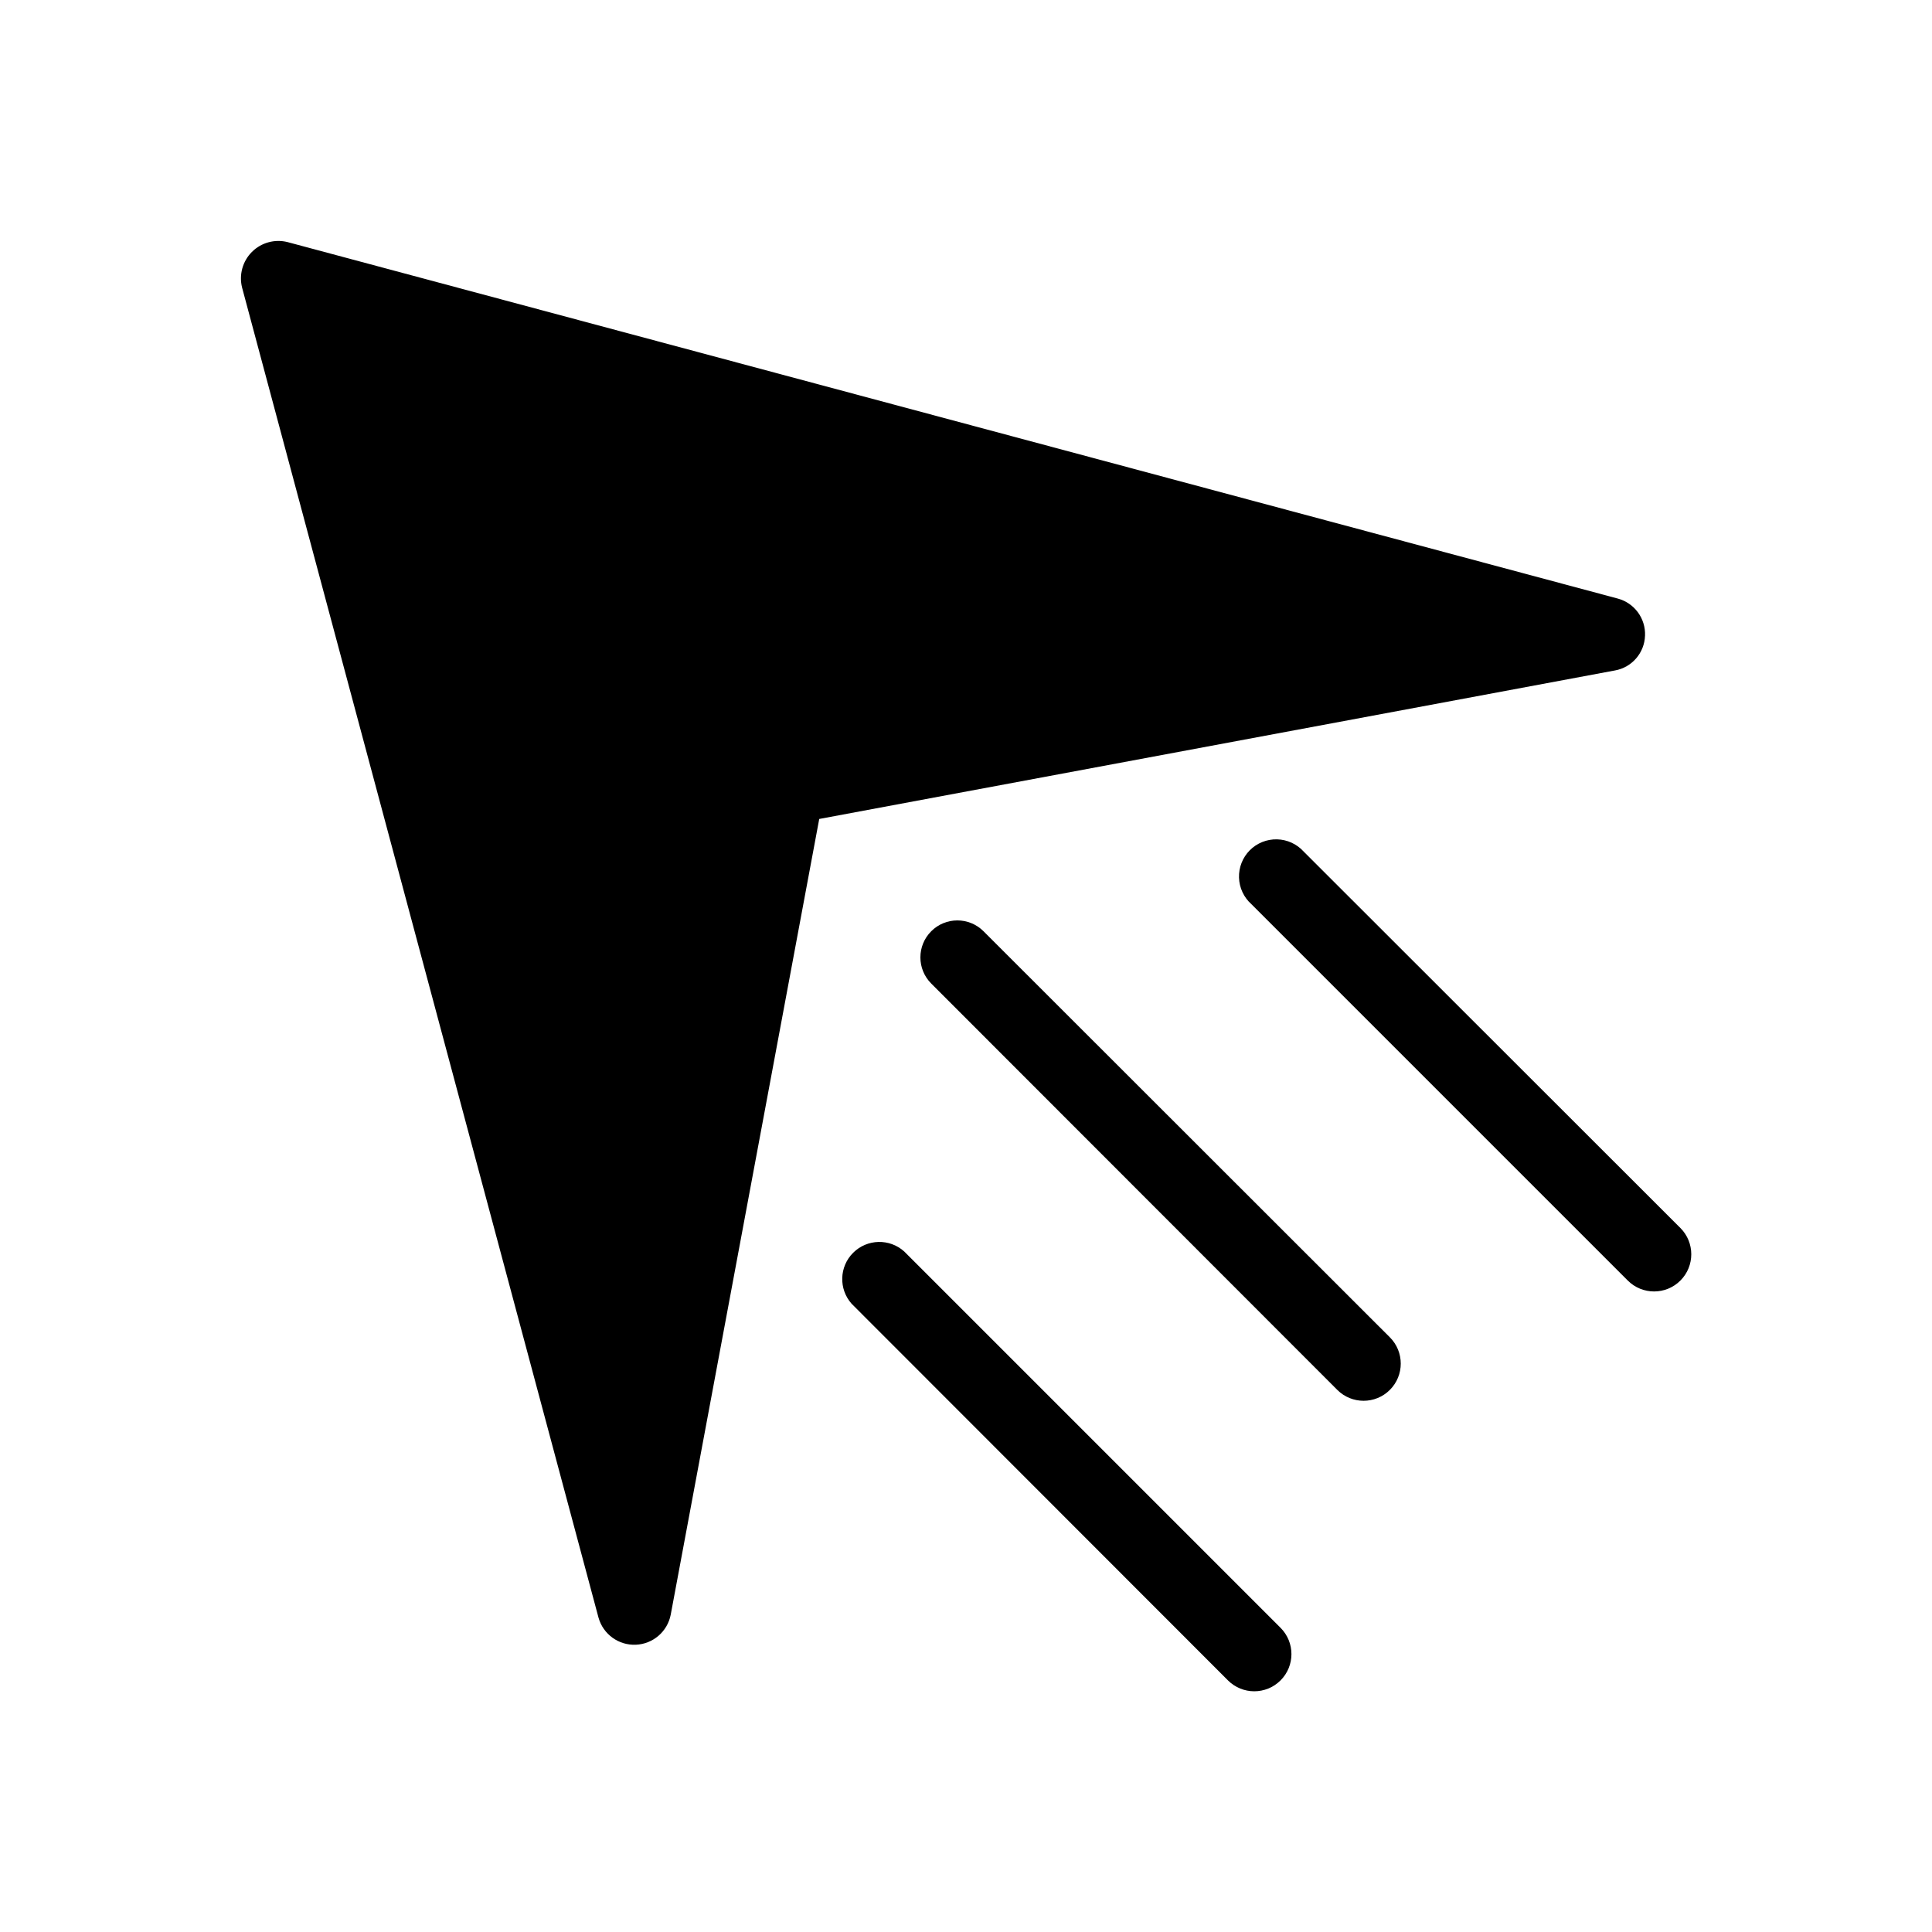
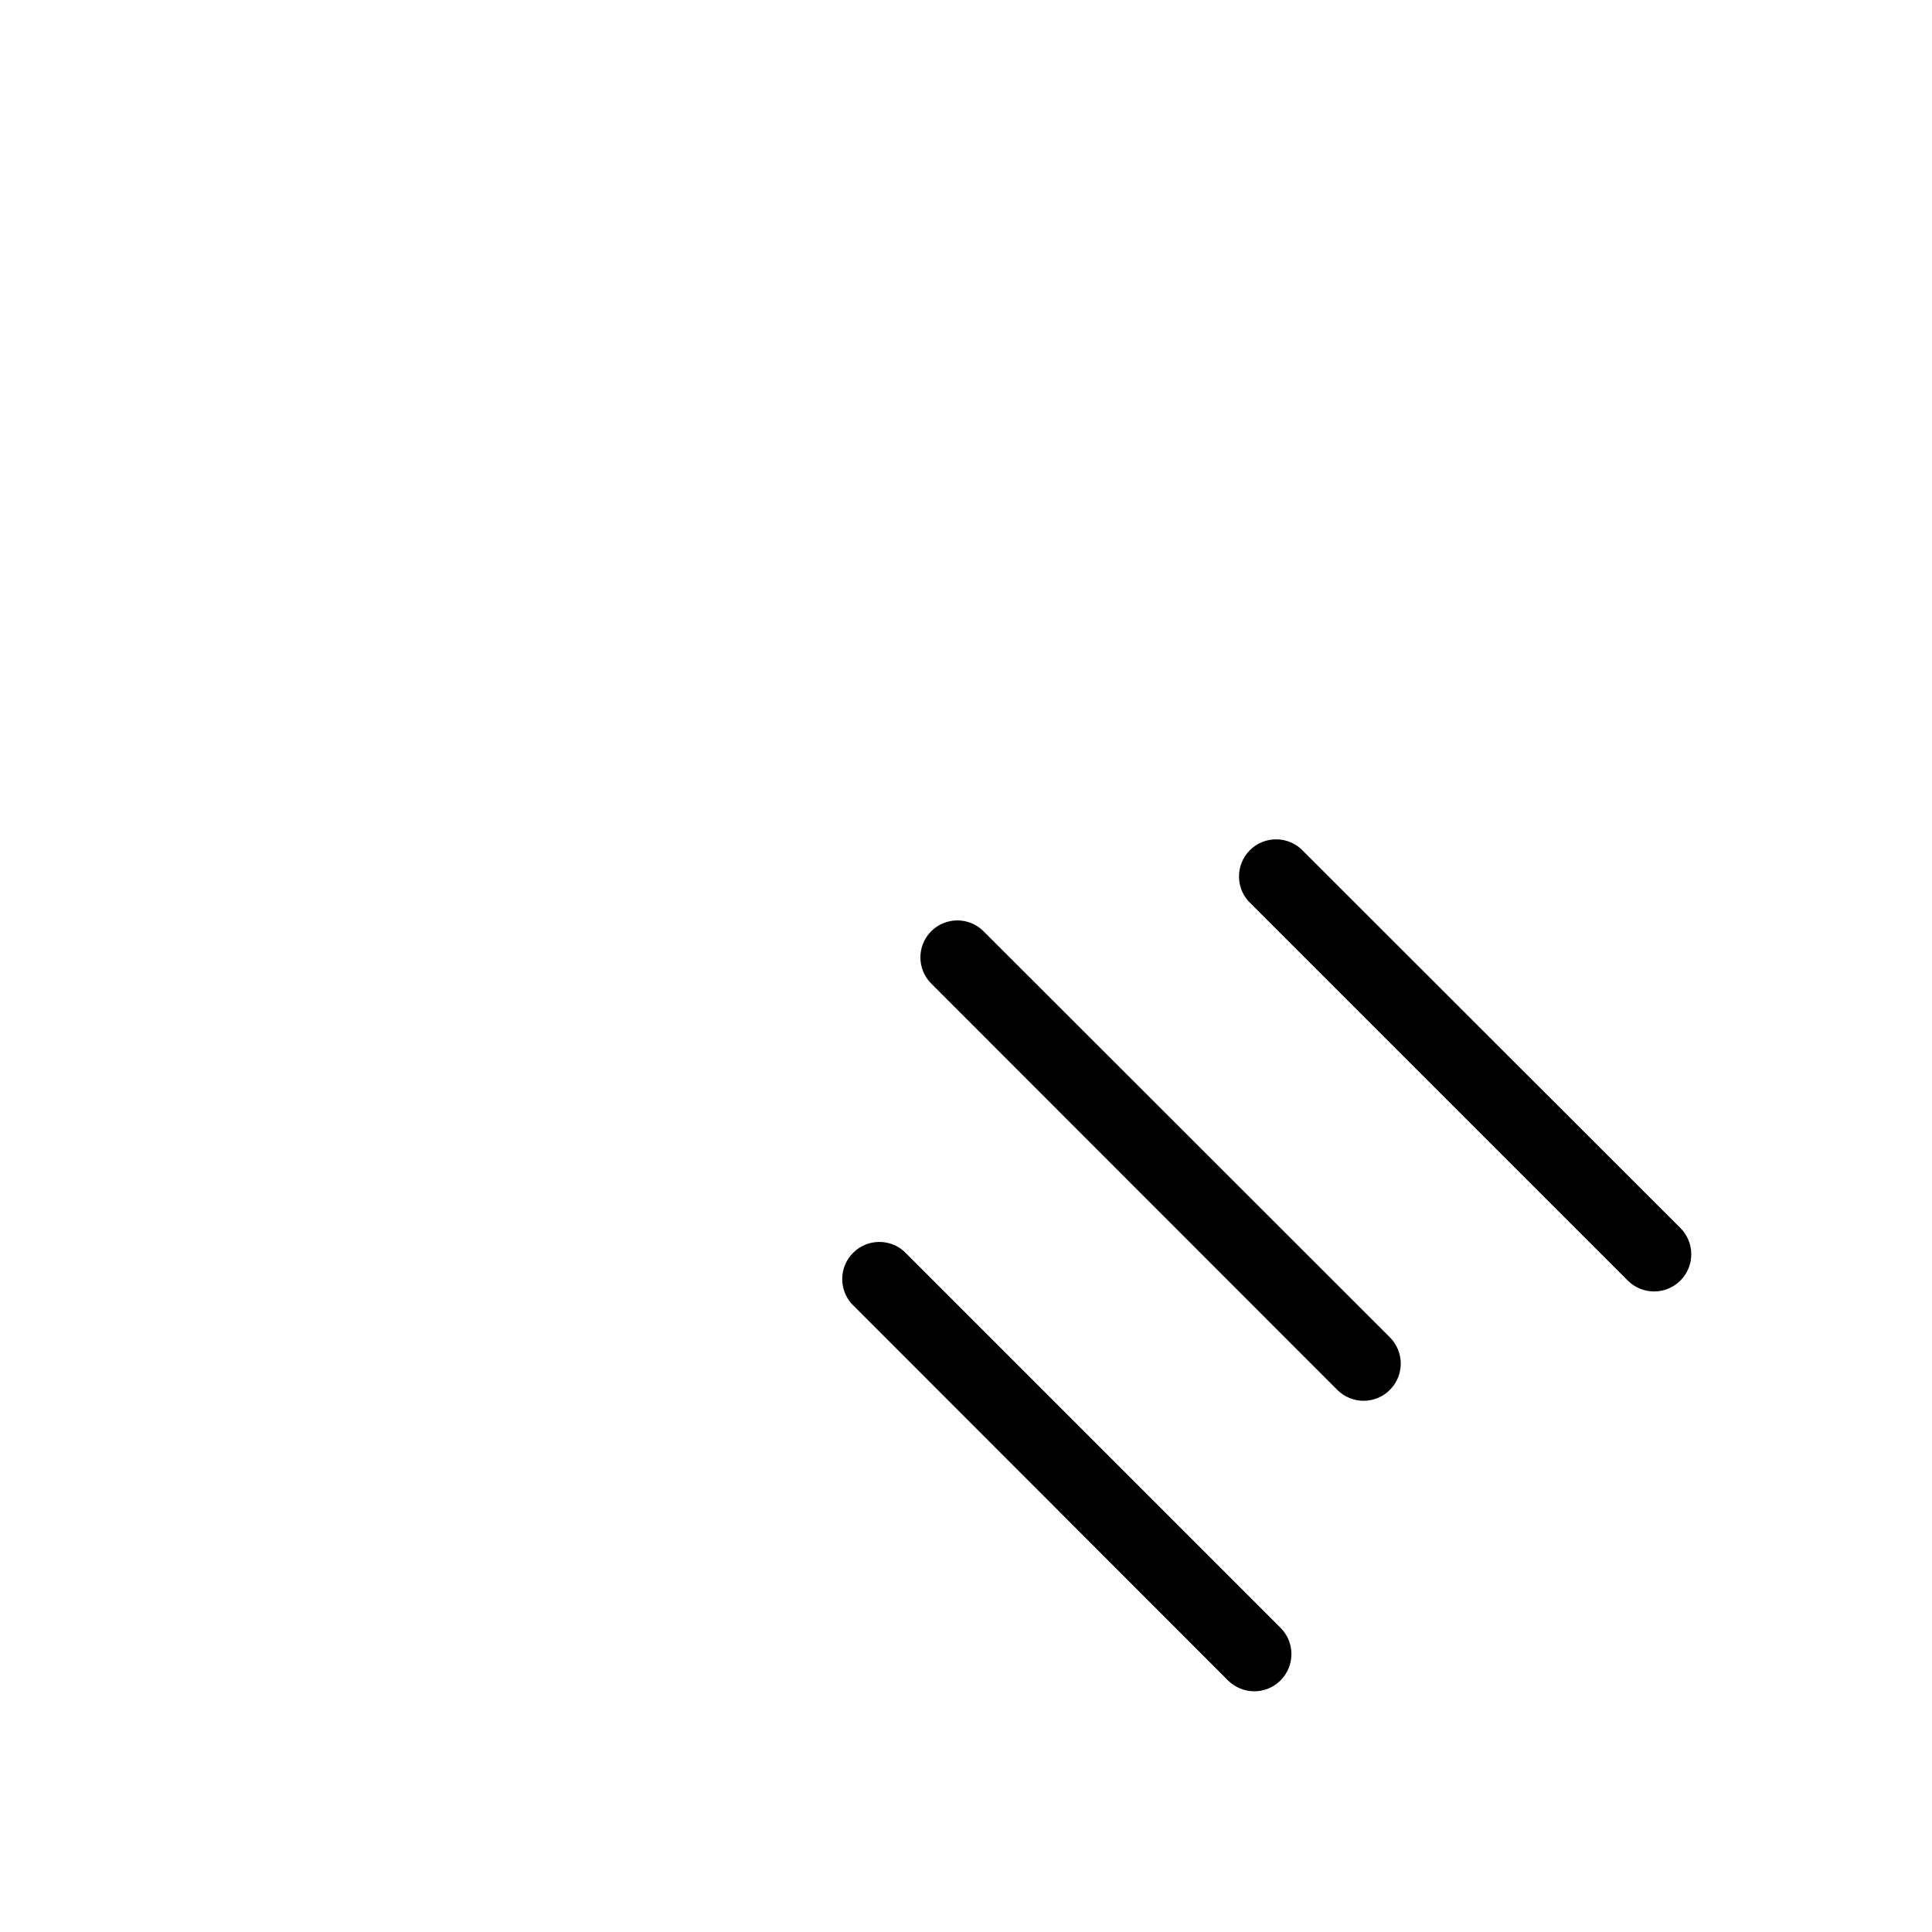
<svg xmlns="http://www.w3.org/2000/svg" fill="#000000" width="800px" height="800px" version="1.1" viewBox="144 144 512 512">
  <g>
-     <path d="m579.95 312.46c0.191-4.57-2.82-8.664-7.242-9.84l-352.51-94.465c-3.387-0.852-6.973 0.137-9.441 2.606s-3.457 6.055-2.606 9.441l94.465 352.51c1.238 4.387 5.324 7.348 9.875 7.16 4.555-0.188 8.383-3.477 9.254-7.949l39.359-210.89 210.89-39.359h0.004c4.488-0.812 7.801-4.652 7.949-9.211z" />
    <path d="m589.32 469.43-99.816-99.738c-1.809-2.012-4.367-3.191-7.07-3.258s-5.316 0.98-7.227 2.898c-1.906 1.918-2.938 4.539-2.856 7.242 0.082 2.703 1.273 5.254 3.297 7.051l99.738 99.738c3.848 3.848 10.086 3.848 13.934 0 3.848-3.848 3.848-10.086 0-13.934z" />
    <path d="m404.64 390.79c-3.828-3.828-10.031-3.828-13.855 0-3.828 3.824-3.828 10.027 0 13.855l107.61 107.69c3.848 3.848 10.086 3.848 13.934 0 3.848-3.848 3.848-10.086 0-13.934z" />
    <path d="m383.62 475.65c-3.883-3.492-9.816-3.34-13.52 0.34-3.699 3.68-3.883 9.613-0.414 13.516l99.738 99.816c3.848 3.848 10.086 3.848 13.934 0 3.848-3.848 3.848-10.086 0-13.934z" />
  </g>
</svg>